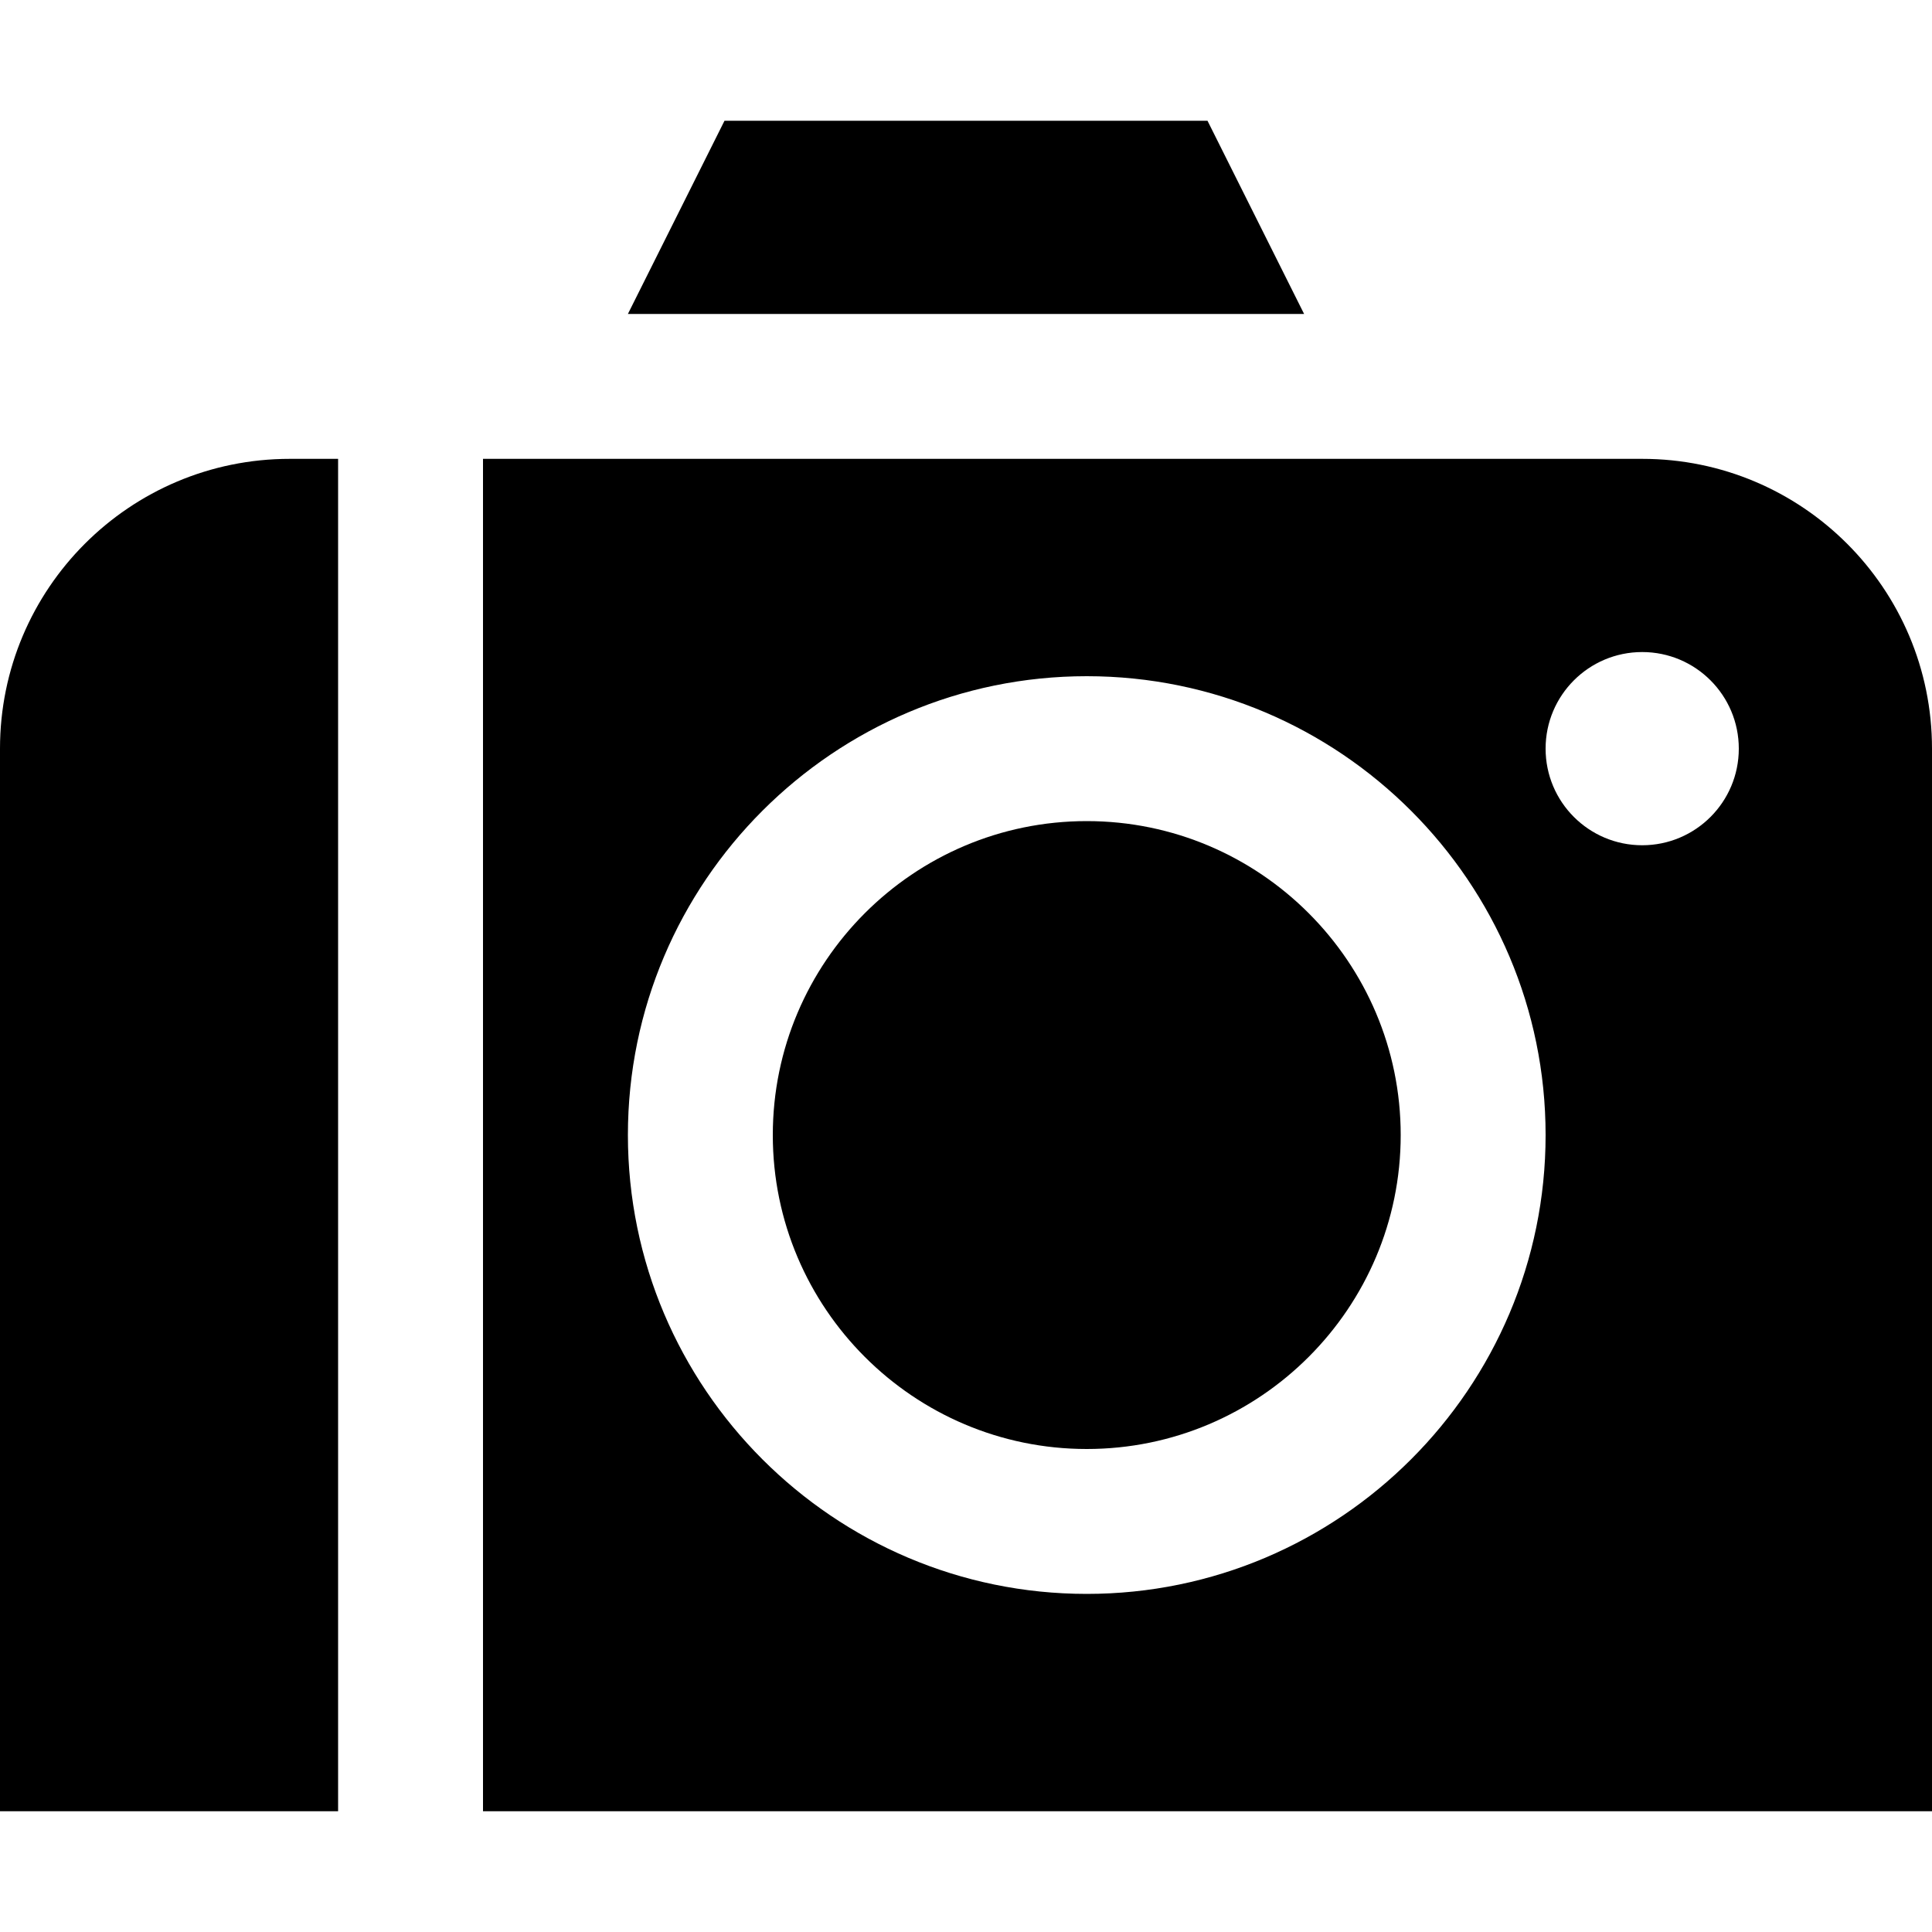
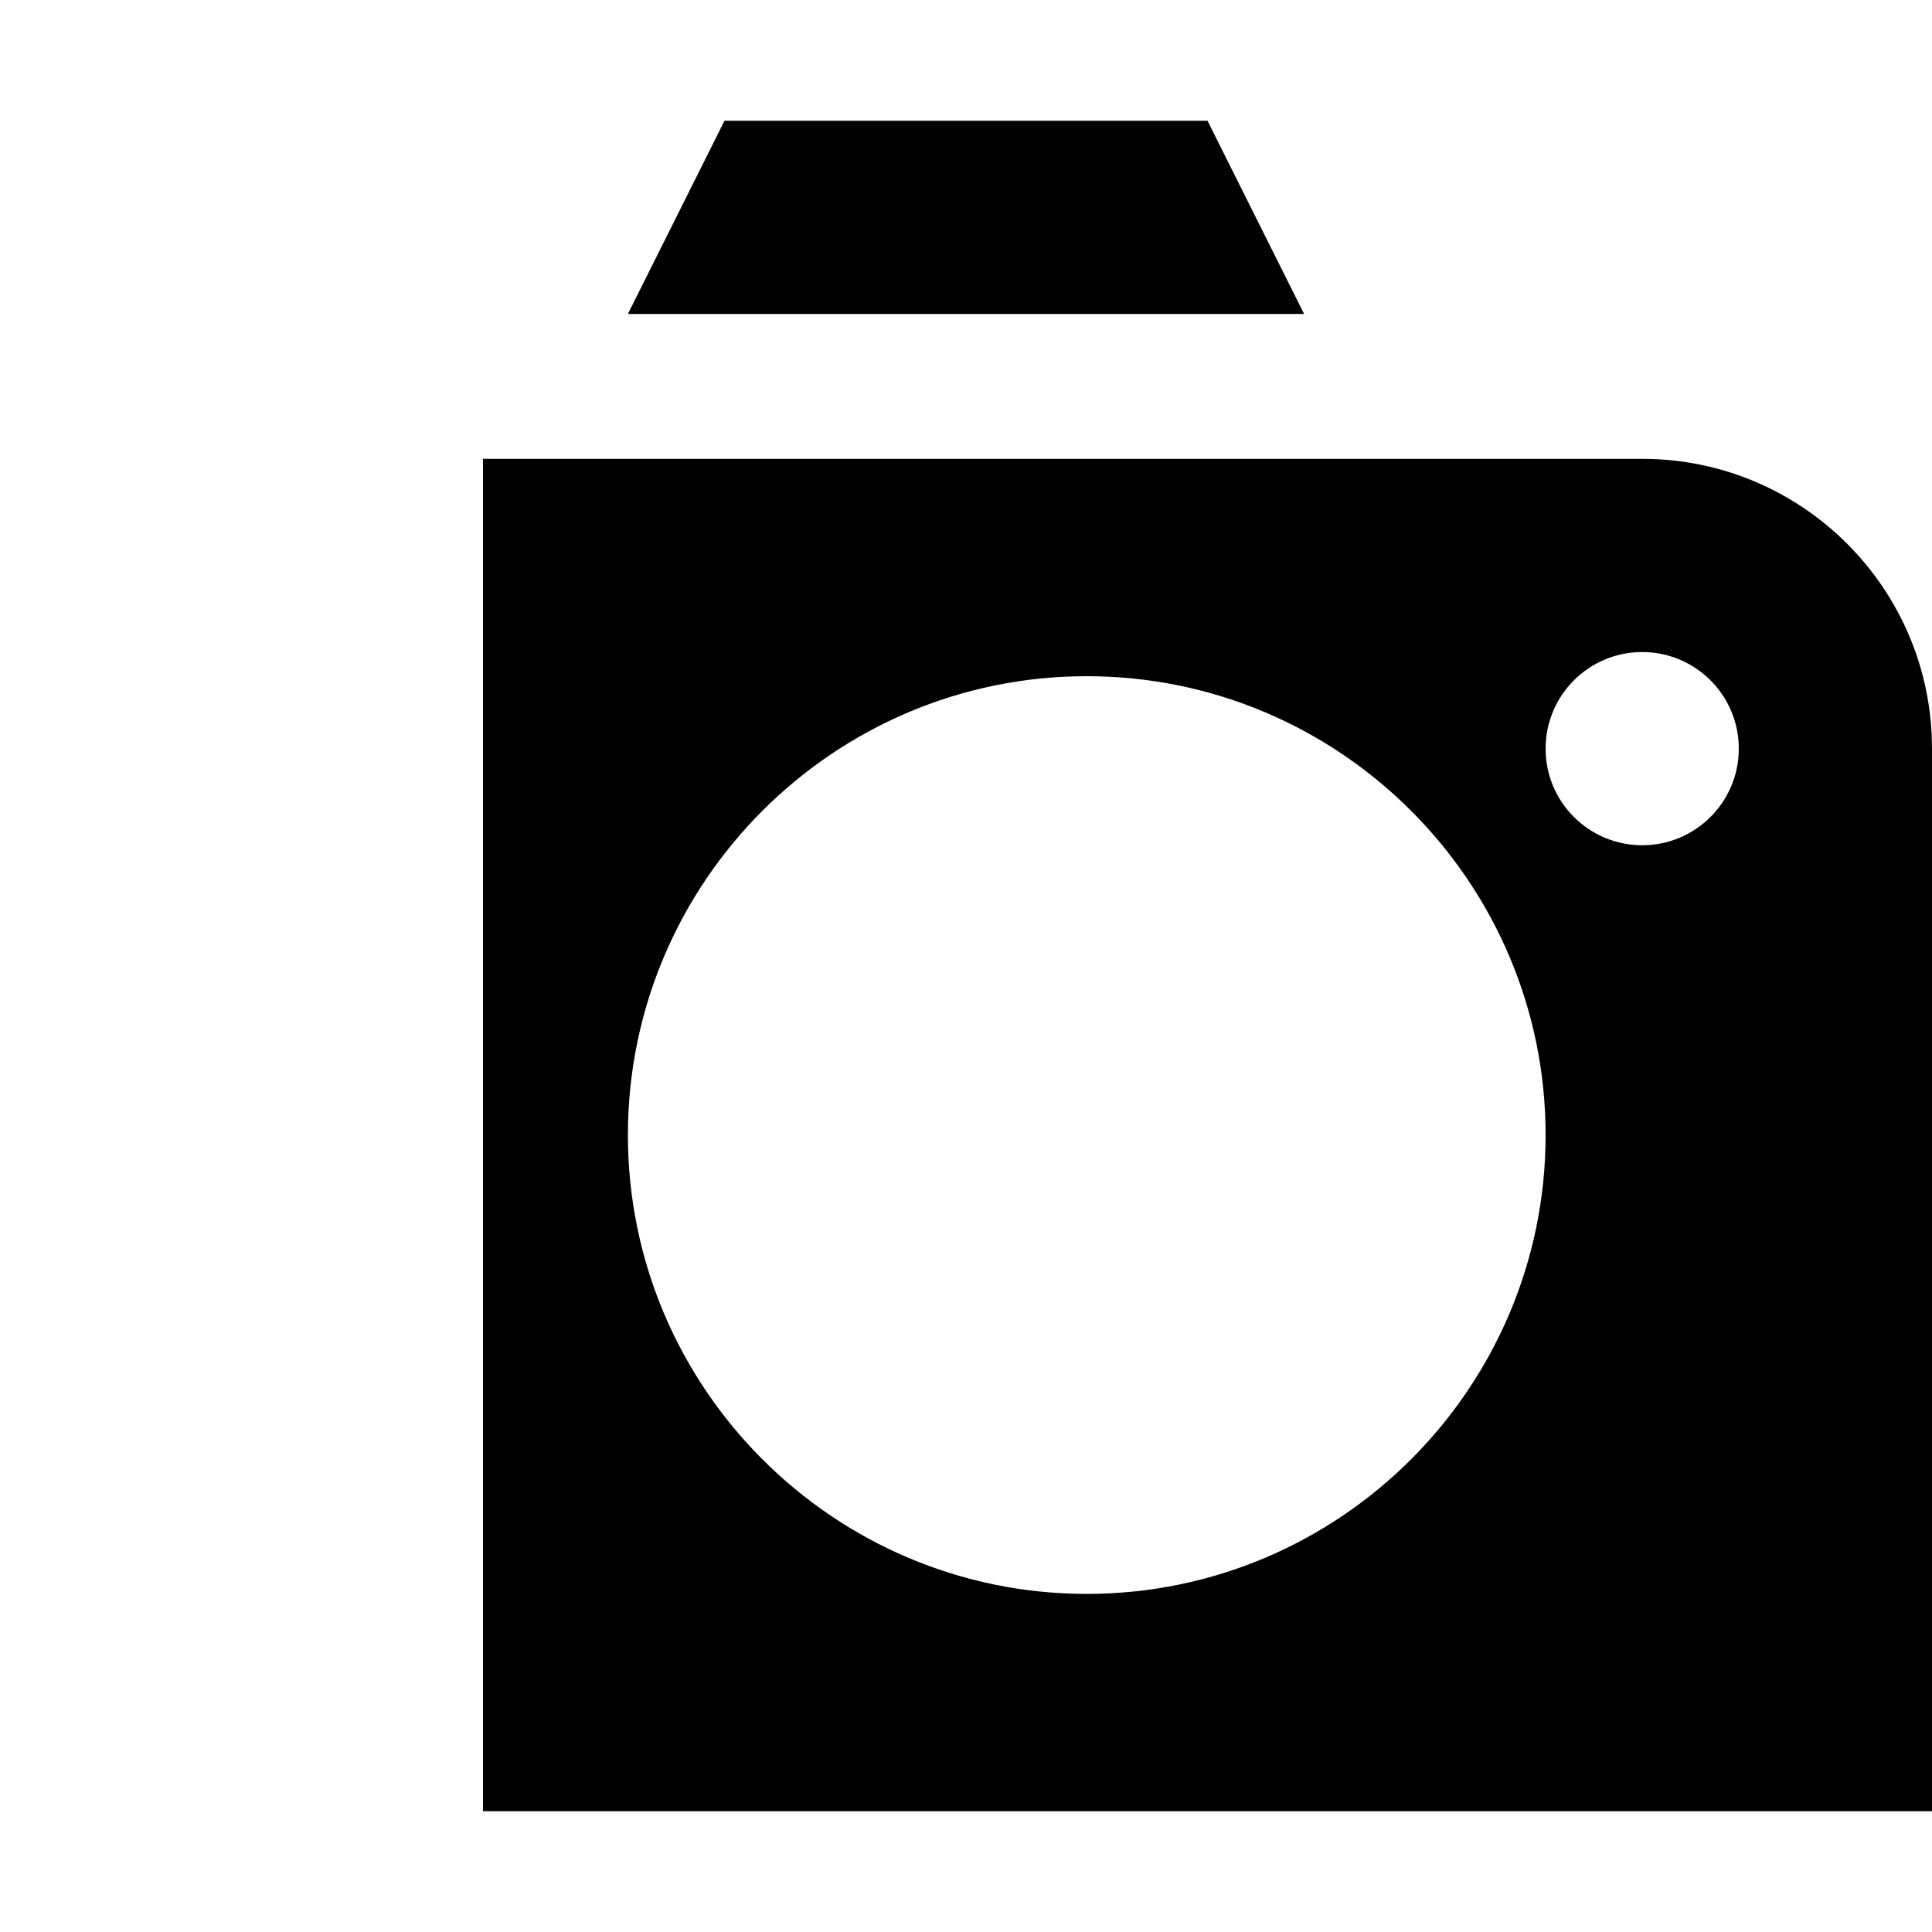
<svg xmlns="http://www.w3.org/2000/svg" fill="#000000" height="800px" width="800px" version="1.1" id="Layer_1" viewBox="0 0 512 512" xml:space="preserve">
  <g>
    <g>
-       <path d="M76.8,121.6C34.385,121.6,0,155.985,0,198.4V480h89.6V121.6H76.8z" />
-     </g>
+       </g>
  </g>
  <g>
    <g>
      <path d="M435.2,121.6H128V480h384V198.4C512,155.985,477.615,121.6,435.2,121.6z M288,422.4c-67.05,0-121.6-54.55-121.6-121.6    S220.95,179.2,288,179.2s121.6,54.55,121.6,121.6S355.05,422.4,288,422.4z M435.2,224c-14.139,0-25.6-11.461-25.6-25.6    c0-14.139,11.461-25.6,25.6-25.6c14.139,0,25.6,11.461,25.6,25.6C460.8,212.539,449.339,224,435.2,224z" />
    </g>
  </g>
  <g>
    <g>
-       <path d="M288,217.6c-45.876,0-83.2,37.324-83.2,83.2S242.124,384,288,384s83.2-37.324,83.2-83.2S333.876,217.6,288,217.6z" />
-     </g>
+       </g>
  </g>
  <g>
    <g>
      <polygon points="320,32 192,32 166.4,83.2 345.6,83.2   " />
    </g>
  </g>
</svg>